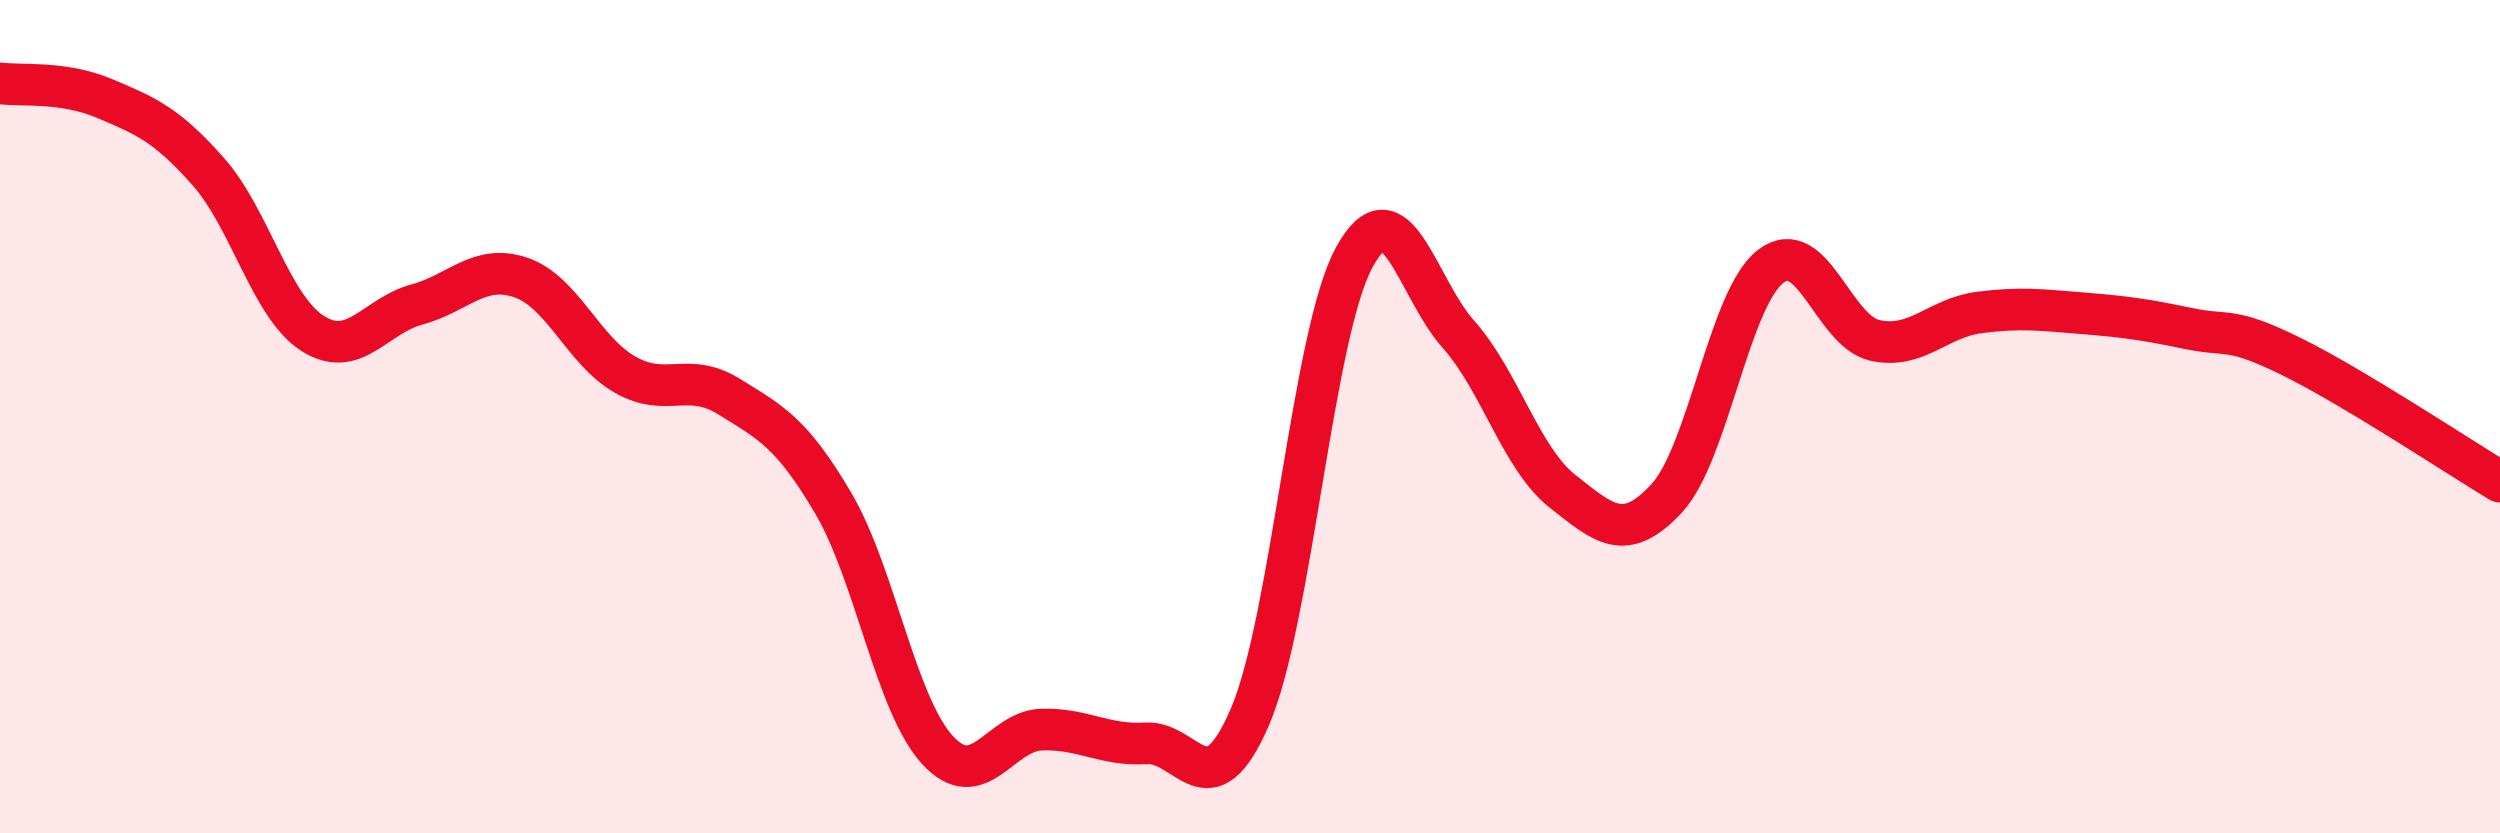
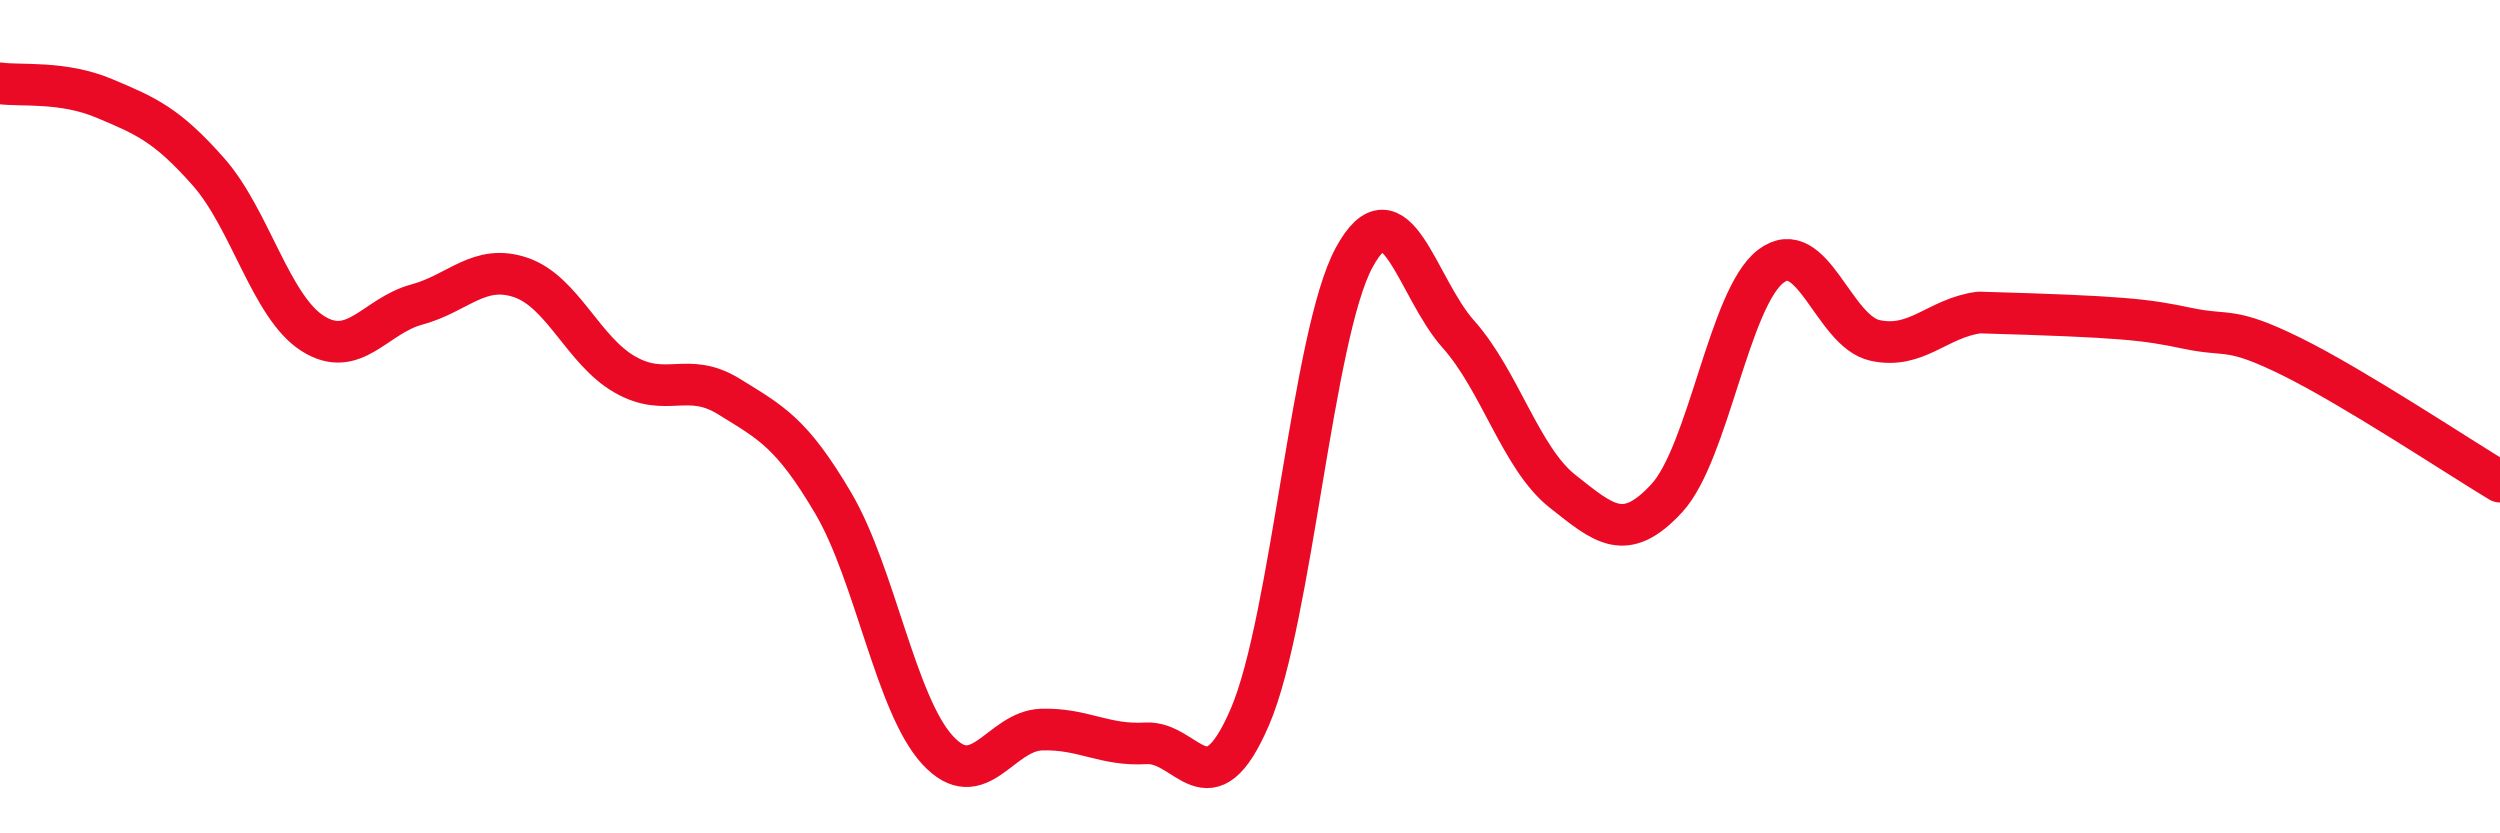
<svg xmlns="http://www.w3.org/2000/svg" width="60" height="20" viewBox="0 0 60 20">
-   <path d="M 0,2 C 0.5,2.07 1.5,1.94 2.5,2.36 C 3.5,2.78 4,2.99 5,4.12 C 6,5.25 6.5,7.36 7.5,8 C 8.5,8.64 9,7.58 10,7.31 C 11,7.04 11.5,6.32 12.5,6.66 C 13.5,7 14,8.42 15,8.99 C 16,9.56 16.5,8.9 17.5,9.52 C 18.5,10.14 19,10.38 20,12.08 C 21,13.78 21.5,16.91 22.5,18 C 23.5,19.09 24,17.54 25,17.51 C 26,17.48 26.5,17.9 27.5,17.84 C 28.5,17.78 29,19.53 30,17.2 C 31,14.87 31.5,8.02 32.5,6.18 C 33.5,4.34 34,6.9 35,8.02 C 36,9.14 36.5,11 37.5,11.79 C 38.5,12.58 39,13.04 40,11.96 C 41,10.88 41.5,7.15 42.5,6.39 C 43.5,5.63 44,7.95 45,8.17 C 46,8.39 46.5,7.63 47.5,7.5 C 48.5,7.37 49,7.44 50,7.52 C 51,7.6 51.5,7.67 52.5,7.88 C 53.5,8.09 53.5,7.82 55,8.56 C 56.5,9.3 59,10.96 60,11.56L60 20L0 20Z" fill="#EB0A25" opacity="0.1" stroke-linecap="round" stroke-linejoin="round" />
-   <path d="M 0,2 C 0.5,2.07 1.5,1.94 2.5,2.36 C 3.5,2.78 4,2.99 5,4.12 C 6,5.25 6.5,7.36 7.5,8 C 8.5,8.64 9,7.58 10,7.31 C 11,7.04 11.5,6.32 12.5,6.66 C 13.5,7 14,8.42 15,8.99 C 16,9.56 16.5,8.9 17.5,9.52 C 18.5,10.14 19,10.38 20,12.08 C 21,13.78 21.5,16.91 22.5,18 C 23.5,19.09 24,17.54 25,17.51 C 26,17.48 26.5,17.9 27.5,17.84 C 28.5,17.78 29,19.53 30,17.2 C 31,14.87 31.5,8.02 32.5,6.18 C 33.5,4.34 34,6.9 35,8.02 C 36,9.14 36.5,11 37.5,11.79 C 38.5,12.58 39,13.04 40,11.96 C 41,10.88 41.5,7.15 42.5,6.39 C 43.5,5.63 44,7.95 45,8.17 C 46,8.39 46.5,7.63 47.5,7.5 C 48.5,7.37 49,7.44 50,7.52 C 51,7.6 51.5,7.67 52.5,7.88 C 53.5,8.09 53.5,7.82 55,8.56 C 56.5,9.3 59,10.96 60,11.56" stroke="#EB0A25" stroke-width="1" fill="none" stroke-linecap="round" stroke-linejoin="round" />
+   <path d="M 0,2 C 0.5,2.07 1.5,1.94 2.5,2.36 C 3.5,2.78 4,2.99 5,4.12 C 6,5.25 6.5,7.36 7.5,8 C 8.5,8.64 9,7.58 10,7.31 C 11,7.04 11.5,6.32 12.5,6.66 C 13.5,7 14,8.42 15,8.99 C 16,9.56 16.5,8.9 17.5,9.52 C 18.5,10.14 19,10.38 20,12.08 C 21,13.78 21.5,16.91 22.5,18 C 23.5,19.09 24,17.54 25,17.51 C 26,17.48 26.5,17.9 27.5,17.84 C 28.5,17.78 29,19.53 30,17.2 C 31,14.87 31.5,8.02 32.5,6.18 C 33.5,4.34 34,6.9 35,8.02 C 36,9.14 36.5,11 37.5,11.79 C 38.5,12.58 39,13.04 40,11.96 C 41,10.88 41.5,7.15 42.5,6.39 C 43.5,5.63 44,7.95 45,8.17 C 46,8.39 46.5,7.63 47.5,7.5 C 51,7.6 51.5,7.67 52.5,7.88 C 53.5,8.09 53.5,7.82 55,8.56 C 56.5,9.3 59,10.96 60,11.56" stroke="#EB0A25" stroke-width="1" fill="none" stroke-linecap="round" stroke-linejoin="round" />
</svg>